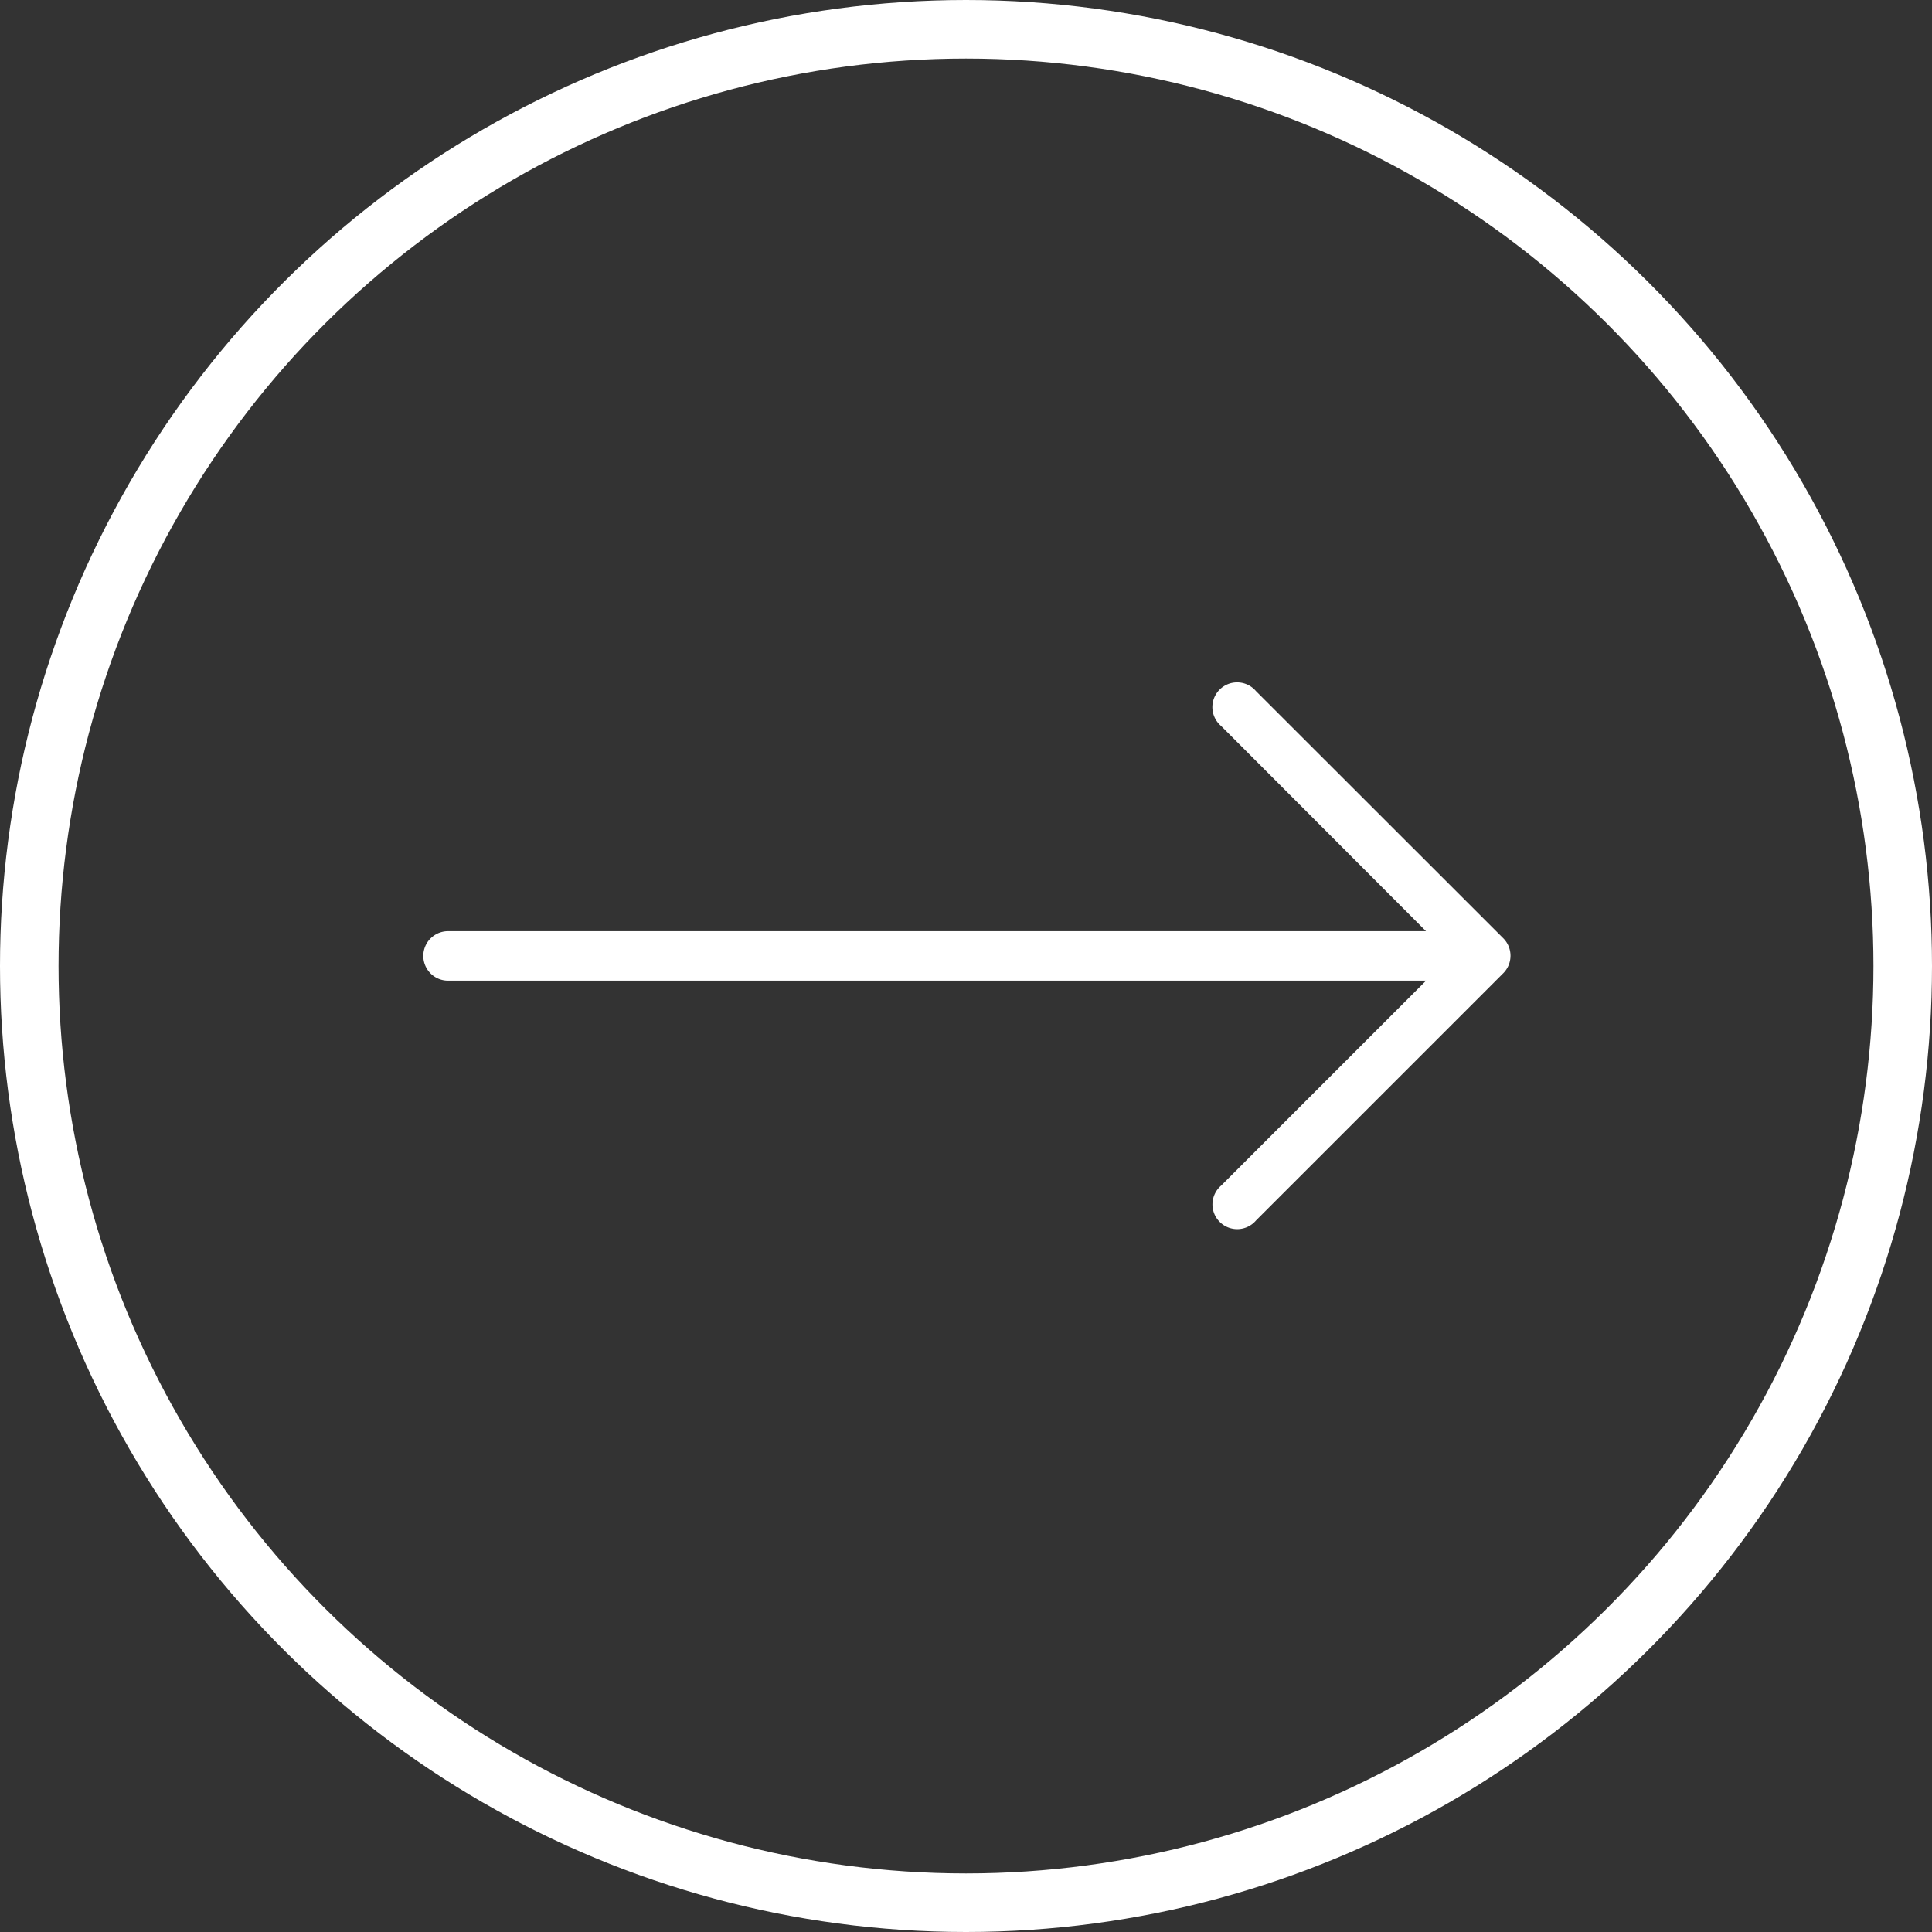
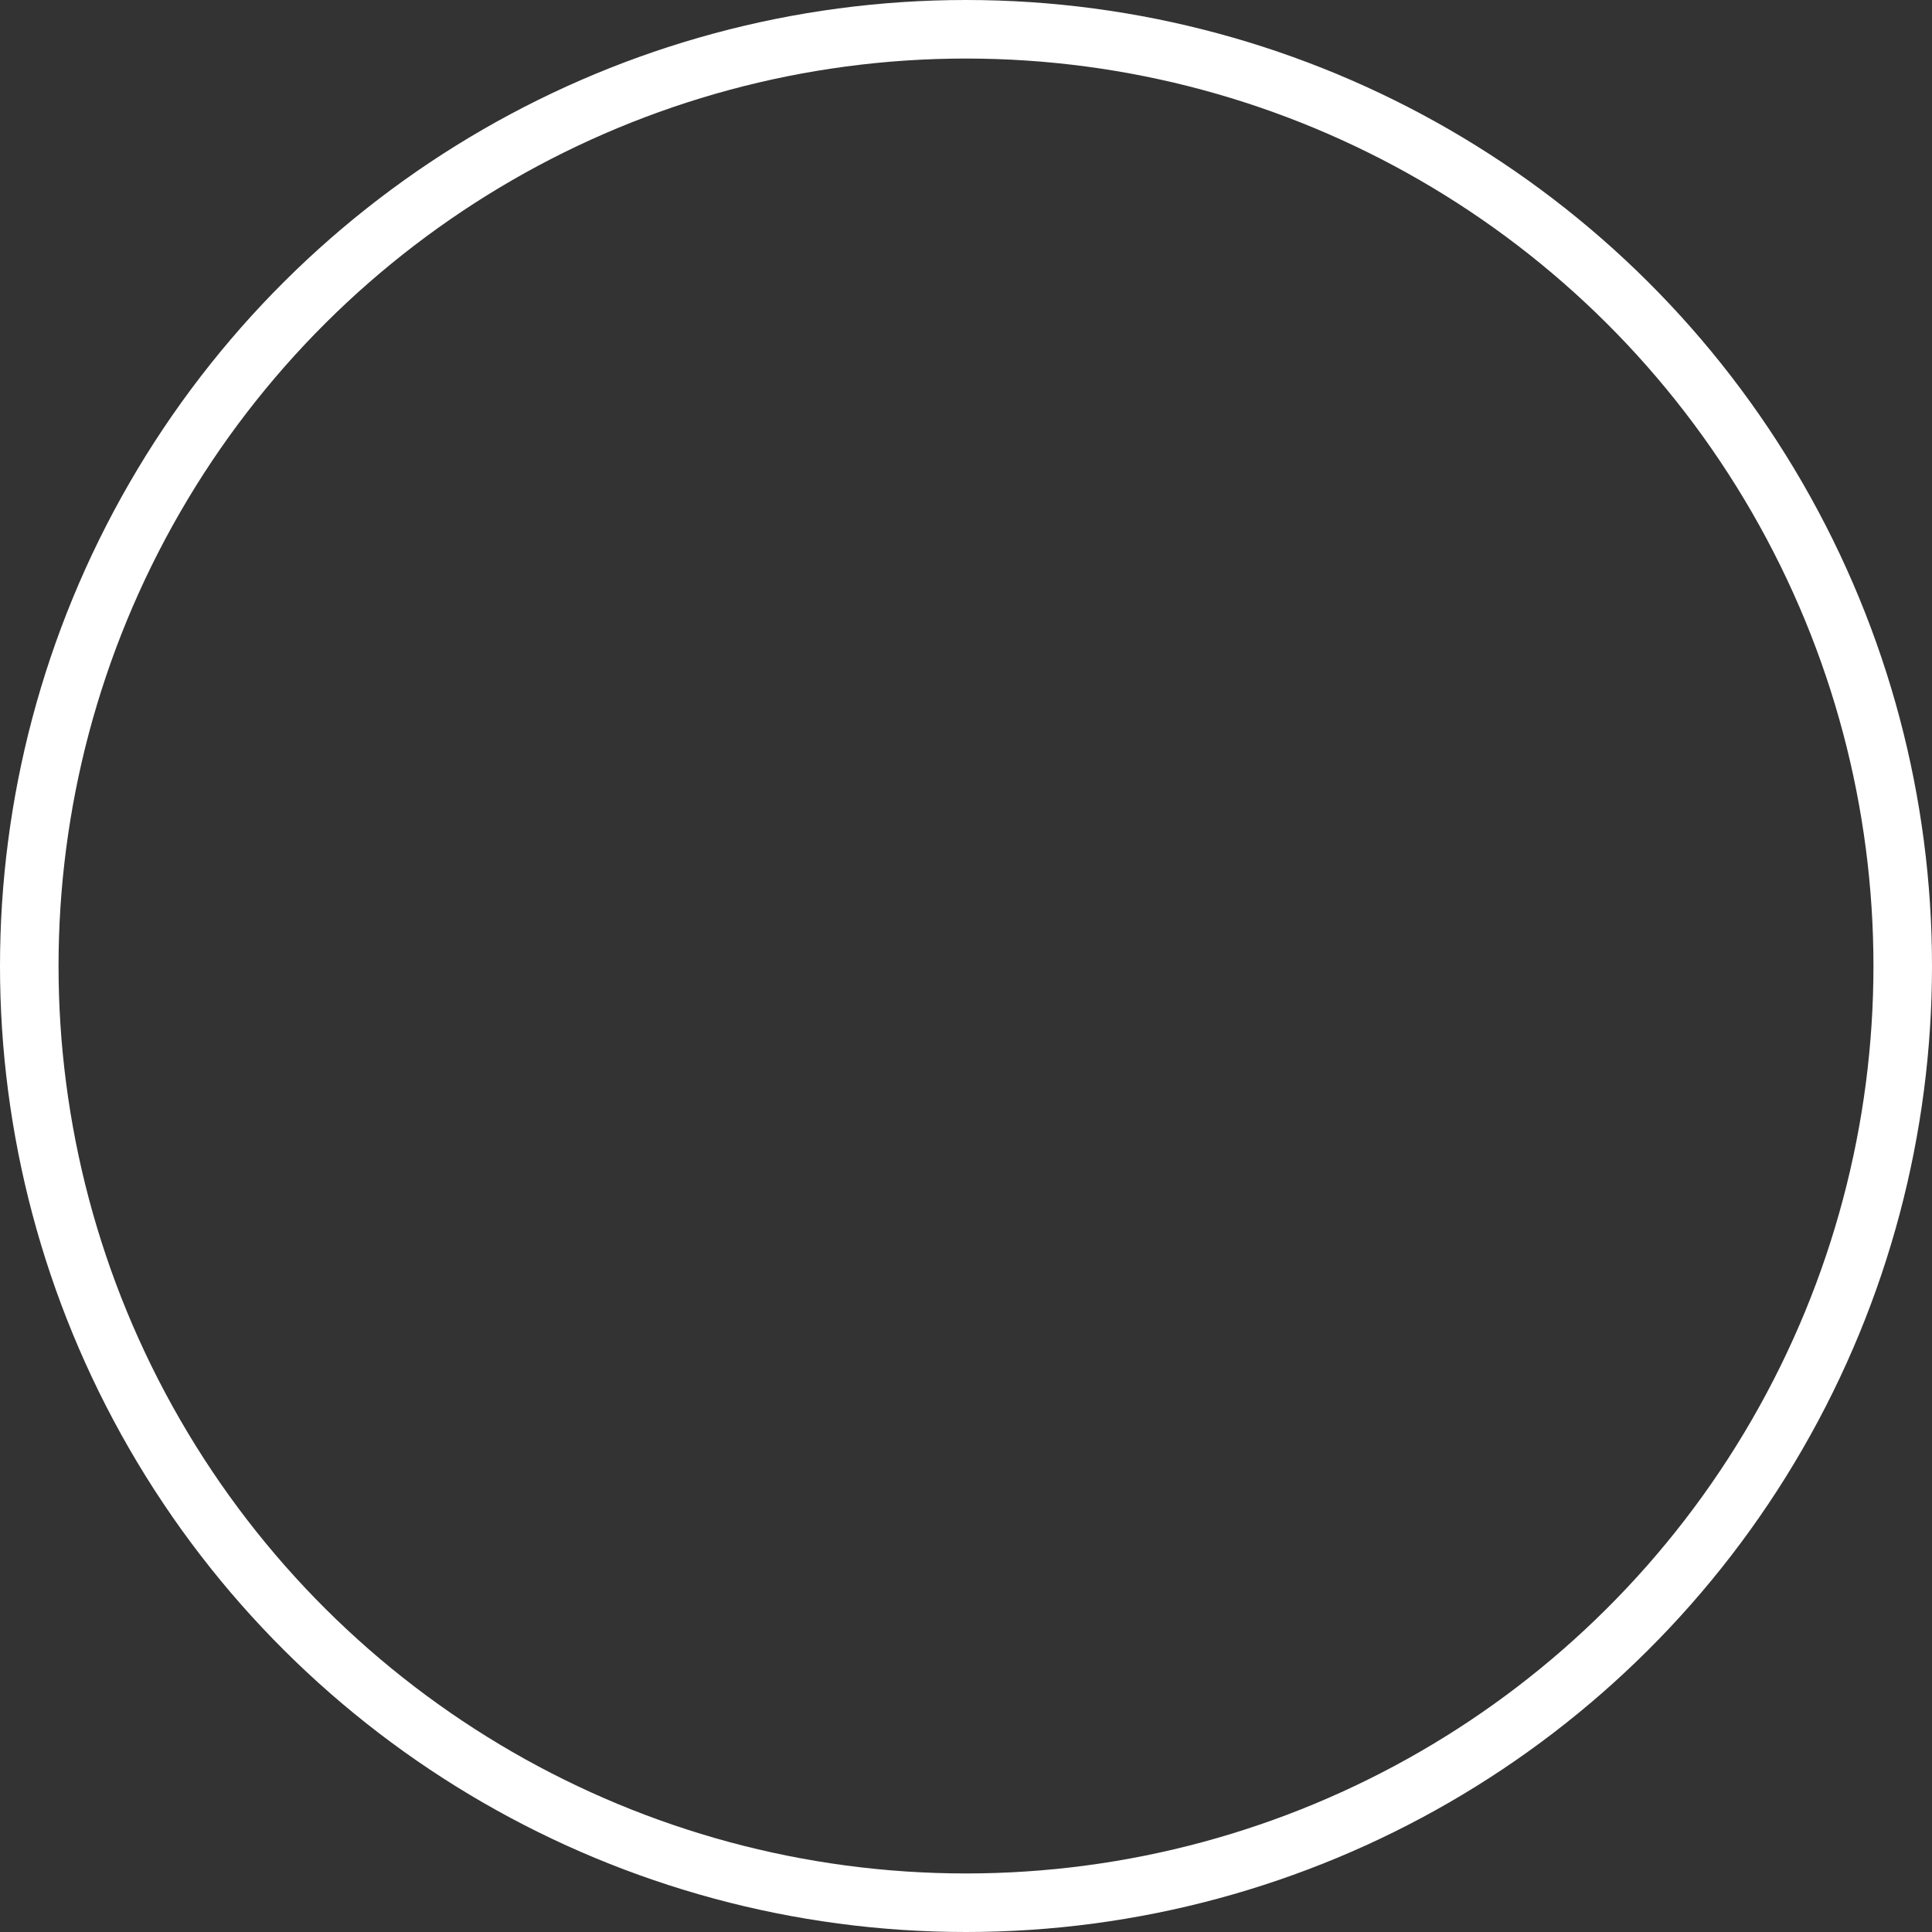
<svg xmlns="http://www.w3.org/2000/svg" width="66" height="66" viewBox="0 0 66 66">
  <rect x="0" y="0" width="66" height="66" fill="#333333" stroke="none" />
  <g id="Group_1423" data-name="Group 1423" transform="translate(-1499 1714.6) rotate(-90)">
    <g id="DownArrow" transform="translate(1691.291 1513.432) rotate(90)">
      <g id="Group_579" data-name="Group 579" transform="translate(0 0)">
-         <path id="Path_242" data-name="Path 242" d="M36.921,8.742h0L28.474.3a.845.845,0,1,0-1.191,1.191l7,7.011H.845a.845.845,0,0,0,0,1.689H34.286l-7,7a.845.845,0,1,0,1.191,1.191l8.447-8.447A.845.845,0,0,0,36.921,8.742Z" transform="translate(0 0)" fill="#fff" />
-       </g>
+         </g>
    </g>
    <g id="Ellipse_138" data-name="Ellipse 138" transform="translate(1648.6 1499)" fill="none" stroke="#fff" stroke-width="2">
      <circle cx="33" cy="33" r="33" stroke="none" />
      <circle cx="33" cy="33" r="32" fill="none" />
    </g>
  </g>
</svg>